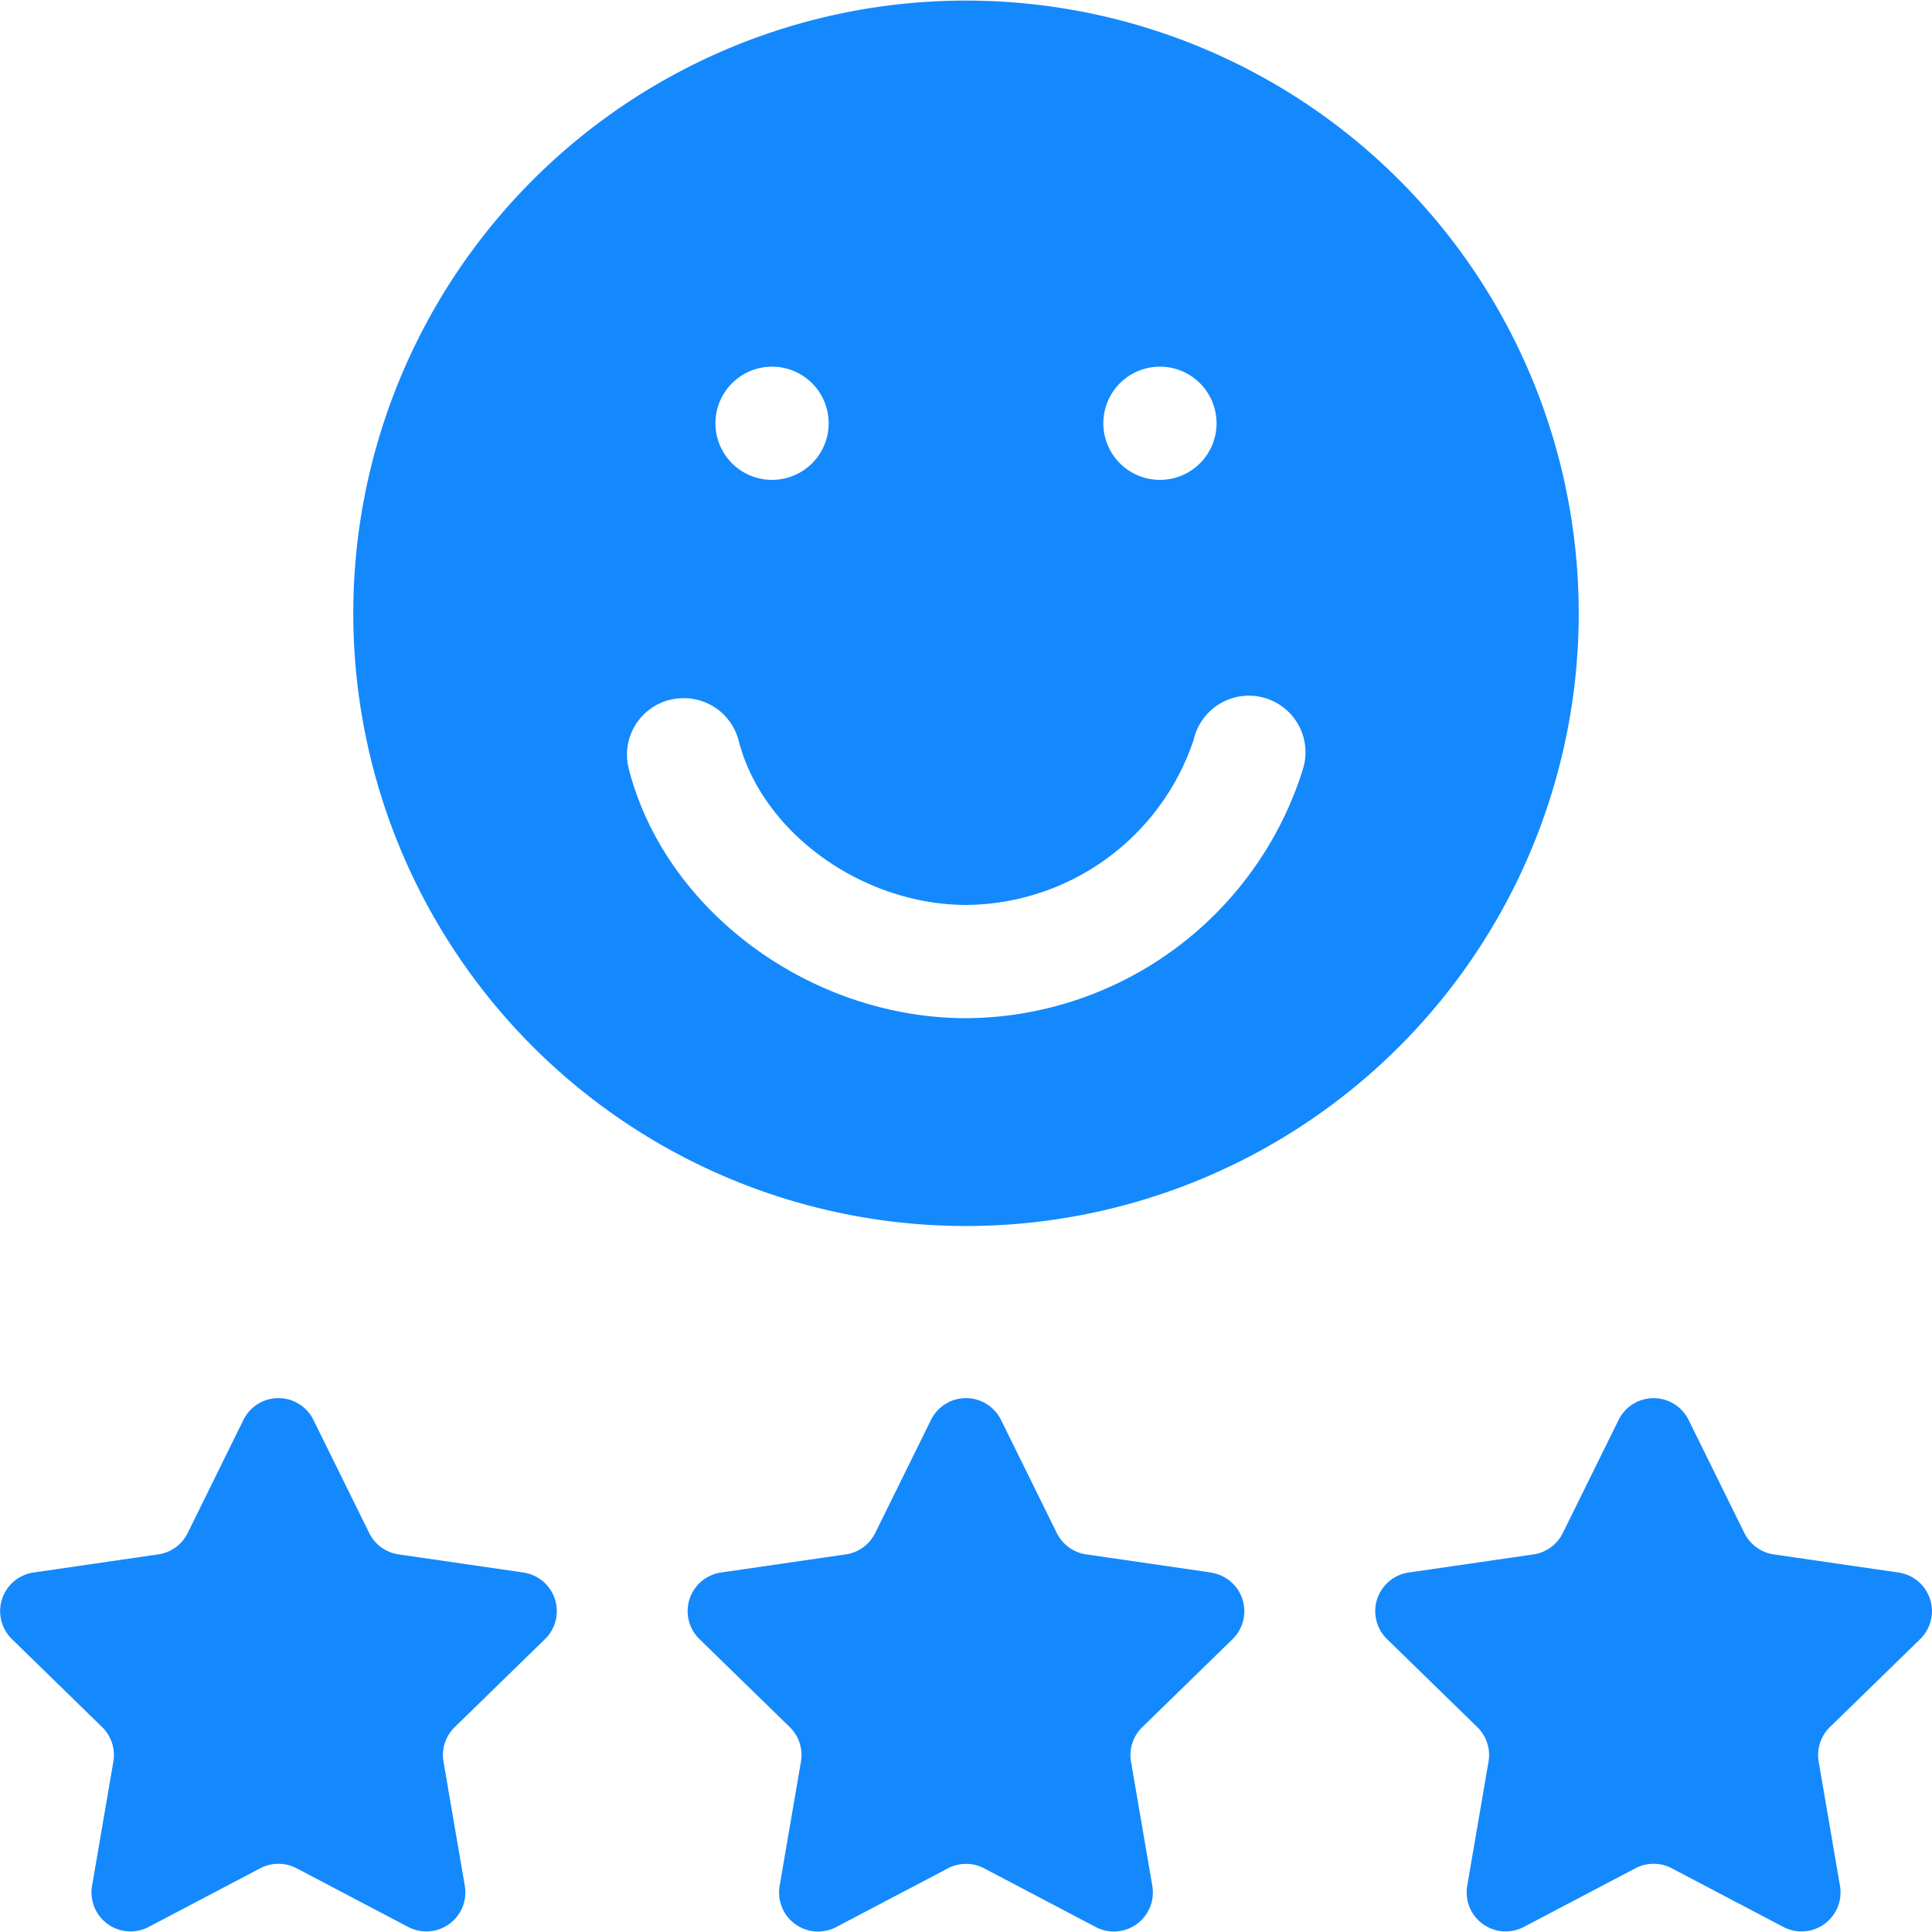
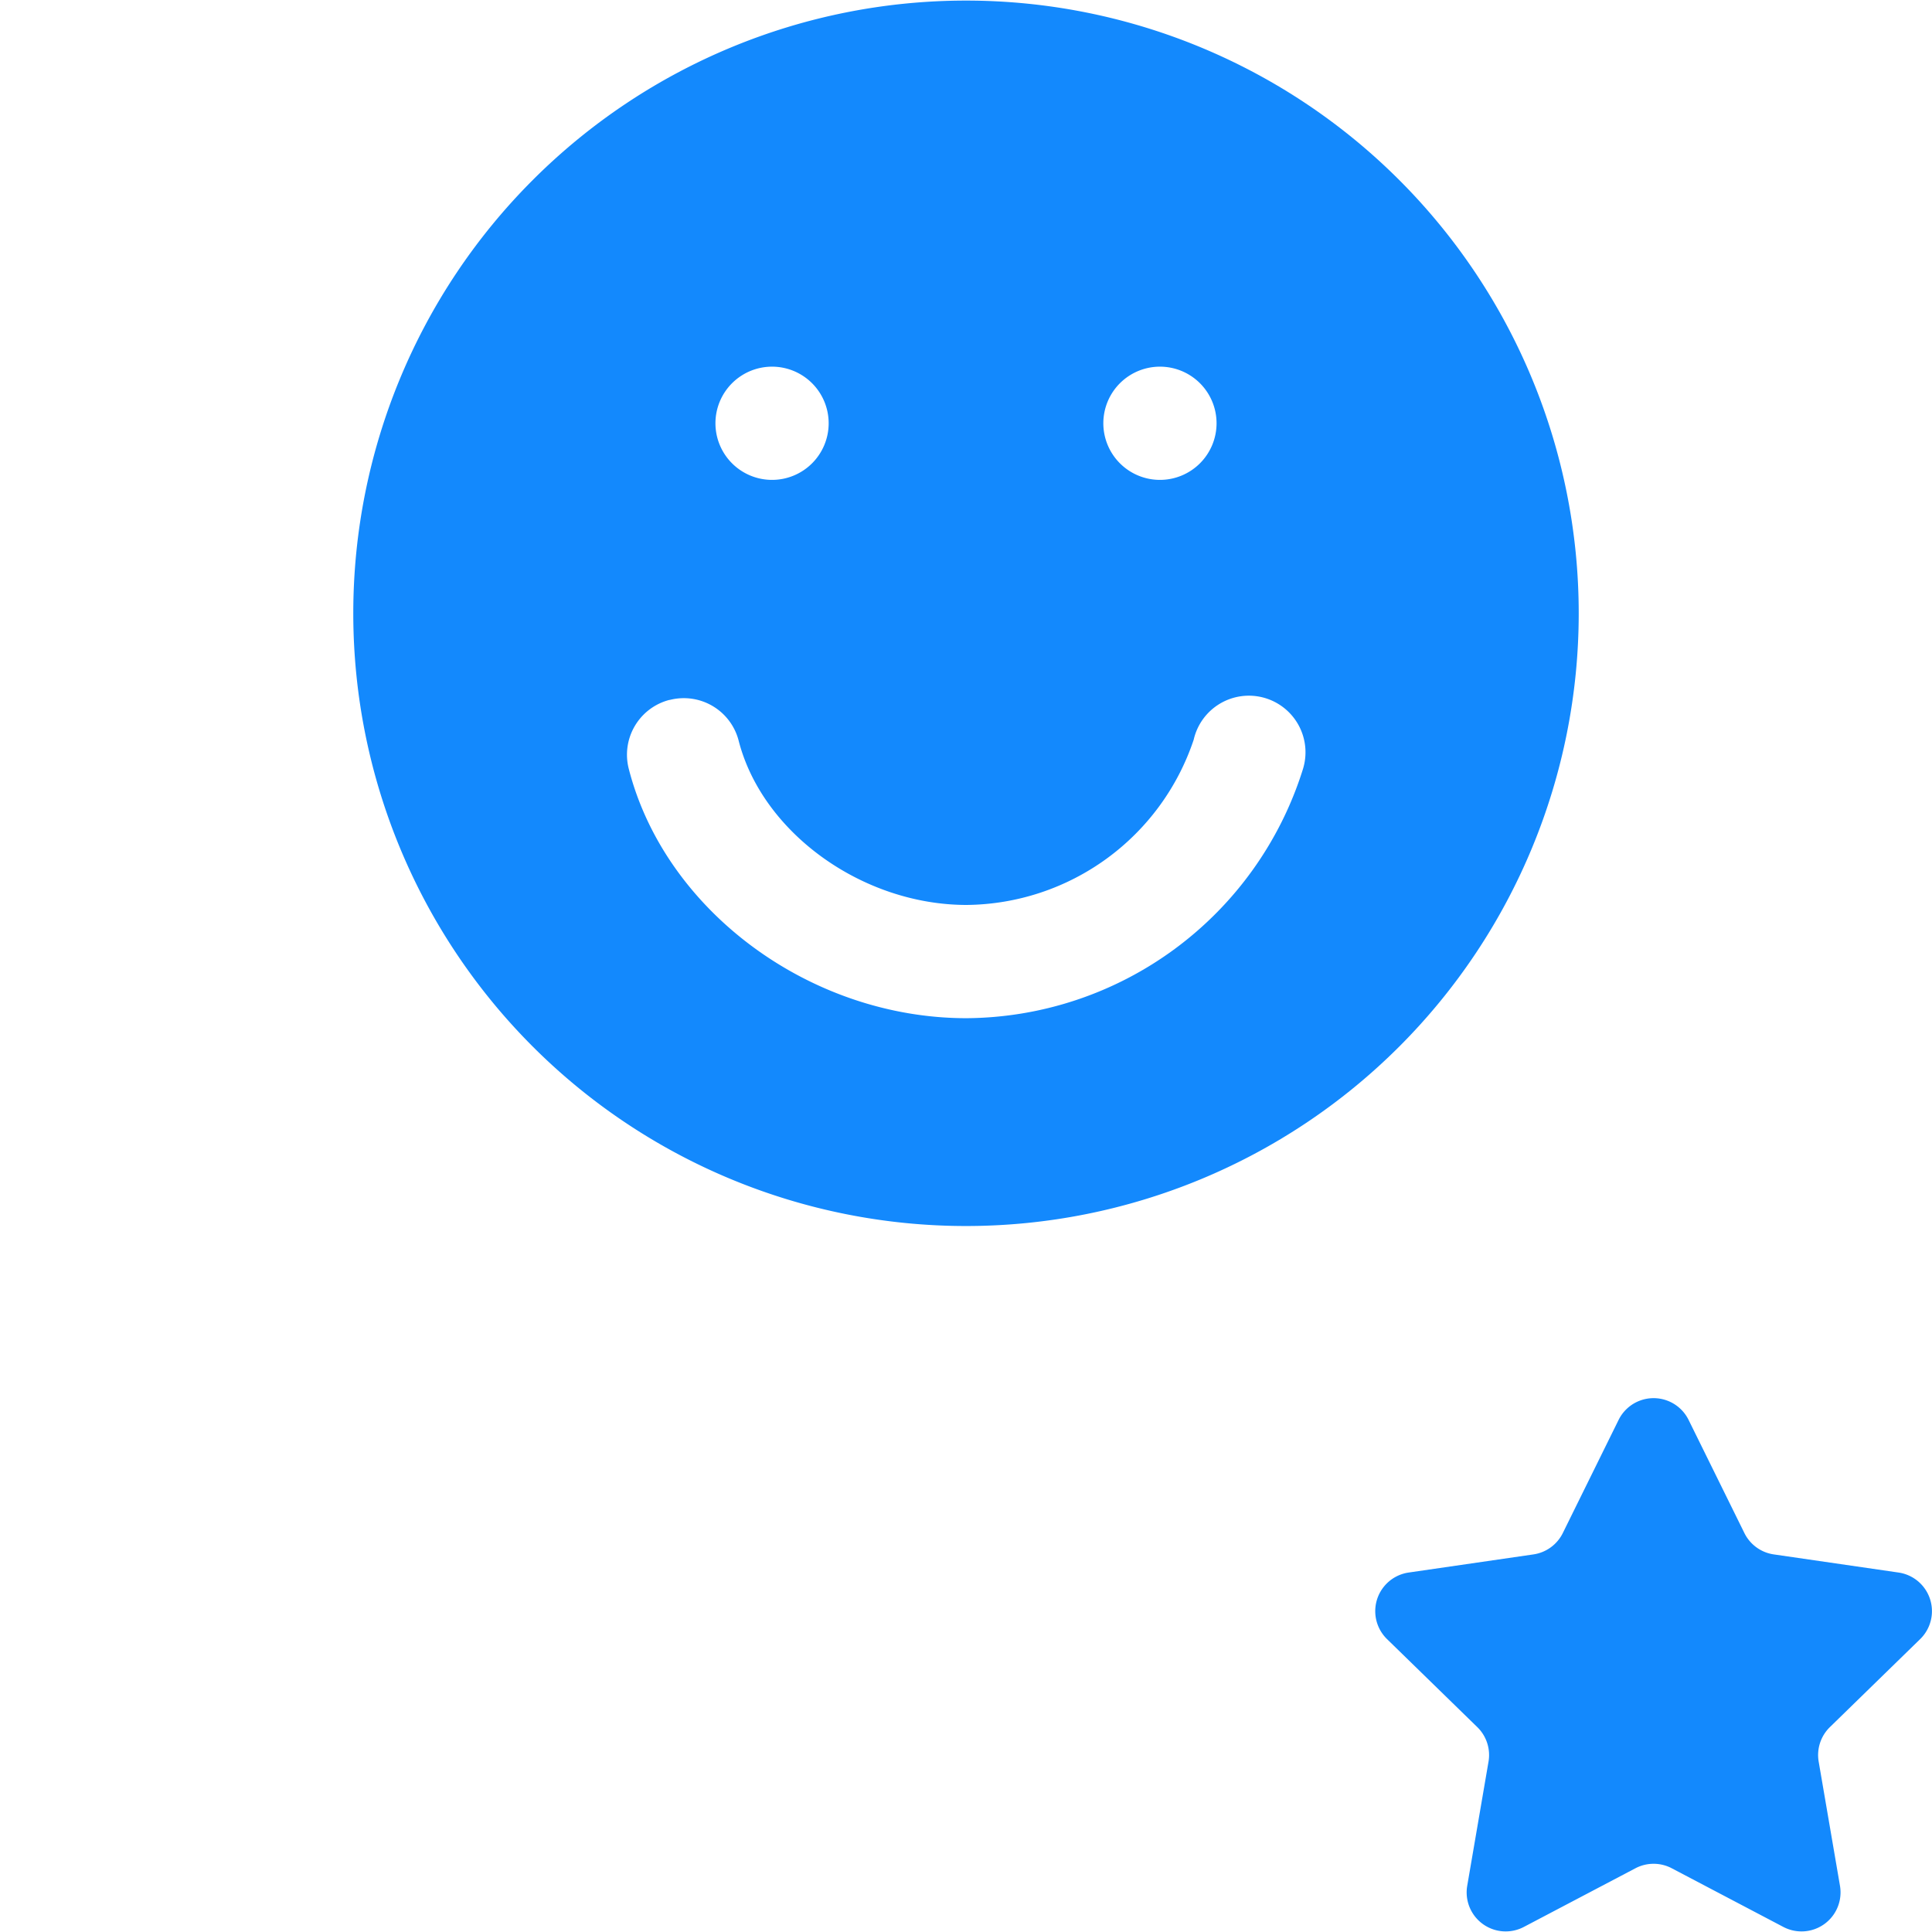
<svg xmlns="http://www.w3.org/2000/svg" width="70" height="70" viewBox="0 0 70 70">
  <defs>
    <clipPath id="clip-path">
      <rect id="Rectangle_6180" data-name="Rectangle 6180" width="70" height="70" transform="translate(251)" fill="#1389fd" />
    </clipPath>
  </defs>
  <g id="Mask_Group_262" data-name="Mask Group 262" transform="translate(-251)" clip-path="url(#clip-path)">
    <g id="_002-good-review" data-name="002-good-review" transform="translate(251)">
-       <path id="Path_30042" data-name="Path 30042" d="M18.963,56.975l-4.521-.657a1.414,1.414,0,0,1-1.064-.773l-2.022-4.1a1.414,1.414,0,0,0-2.536,0L6.8,55.545a1.414,1.414,0,0,1-1.064.773l-4.521.657a1.414,1.414,0,0,0-.784,2.411L3.7,62.576a1.414,1.414,0,0,1,.407,1.251l-.772,4.5a1.414,1.414,0,0,0,2.051,1.49l4.044-2.126a1.414,1.414,0,0,1,1.316,0l4.044,2.126a1.414,1.414,0,0,0,2.051-1.49l-.772-4.5a1.414,1.414,0,0,1,.407-1.251l3.272-3.189a1.414,1.414,0,0,0-.784-2.411Z" fill="#1389fd" />
-       <path id="Path_30043" data-name="Path 30043" d="M43.875,56.975l-4.521-.657a1.414,1.414,0,0,1-1.064-.773l-2.022-4.1a1.414,1.414,0,0,0-2.536,0l-2.022,4.1a1.414,1.414,0,0,1-1.064.773l-4.521.657a1.414,1.414,0,0,0-.784,2.411l3.272,3.189a1.414,1.414,0,0,1,.407,1.251l-.772,4.5A1.414,1.414,0,0,0,30.3,69.82l4.044-2.126a1.414,1.414,0,0,1,1.316,0L39.7,69.82a1.414,1.414,0,0,0,2.051-1.49l-.772-4.5a1.414,1.414,0,0,1,.407-1.251l3.272-3.189a1.414,1.414,0,0,0-.784-2.411Z" fill="#1389fd" />
      <path id="Path_30044" data-name="Path 30044" d="M69.572,59.387a1.414,1.414,0,0,0-.784-2.411l-4.521-.657a1.414,1.414,0,0,1-1.064-.773l-2.022-4.1a1.414,1.414,0,0,0-2.536,0l-2.022,4.1a1.414,1.414,0,0,1-1.064.773l-4.521.657a1.414,1.414,0,0,0-.784,2.411l3.271,3.189a1.414,1.414,0,0,1,.407,1.251l-.772,4.5a1.414,1.414,0,0,0,2.051,1.49l4.044-2.126a1.414,1.414,0,0,1,1.316,0l4.044,2.126a1.414,1.414,0,0,0,2.051-1.49l-.772-4.5a1.414,1.414,0,0,1,.407-1.251Z" fill="#1389fd" />
      <path id="Path_30045" data-name="Path 30045" d="M35,44.421a22.2,22.2,0,1,0-22.2-22.2A22.2,22.2,0,0,0,35,44.421Zm7.027-31.136a2.051,2.051,0,1,1-2.051,2.051A2.051,2.051,0,0,1,42.027,13.285Zm-14.054,0a2.051,2.051,0,1,1-2.051,2.051A2.051,2.051,0,0,1,27.973,13.285ZM24.263,25.361a2.051,2.051,0,0,1,2.5,1.476c.857,3.337,4.487,5.951,8.263,5.951A8.762,8.762,0,0,0,43.25,26.8,2.051,2.051,0,1,1,47.2,27.891a12.863,12.863,0,0,1-12.182,9c-5.653,0-10.914-3.883-12.236-9.033a2.051,2.051,0,0,1,1.476-2.5Z" fill="#1389fd" />
    </g>
  </g>
</svg>